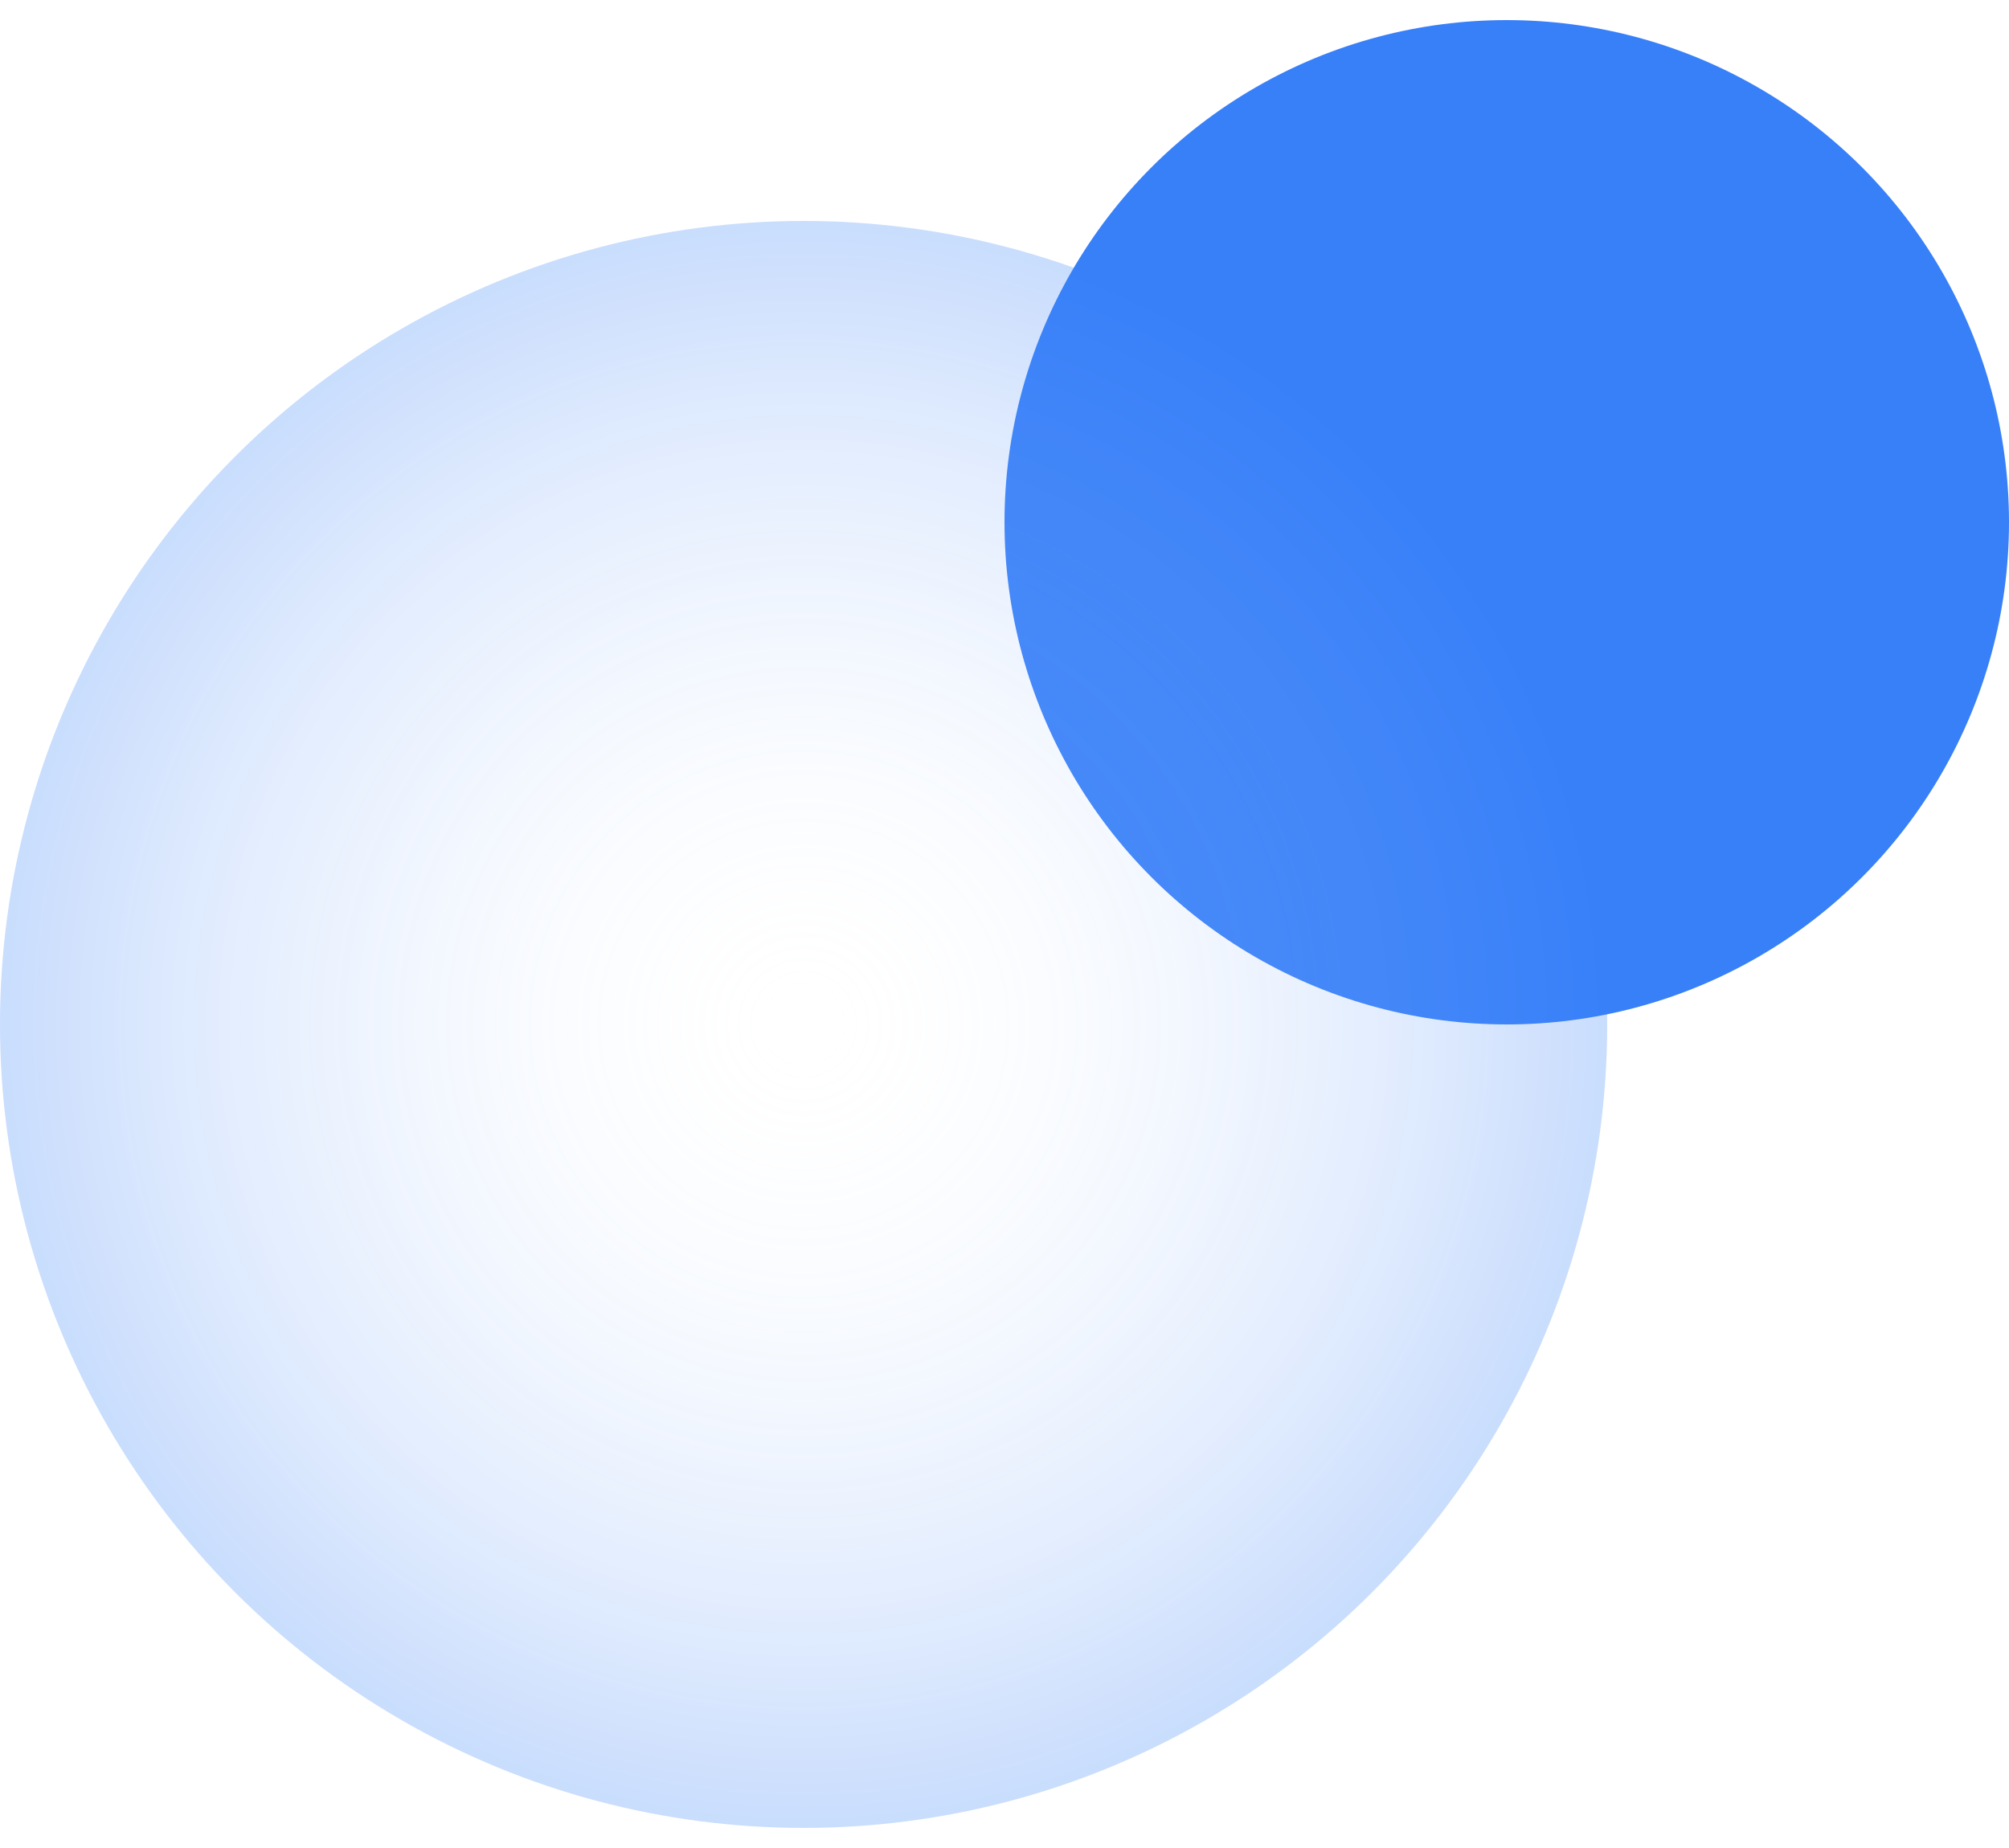
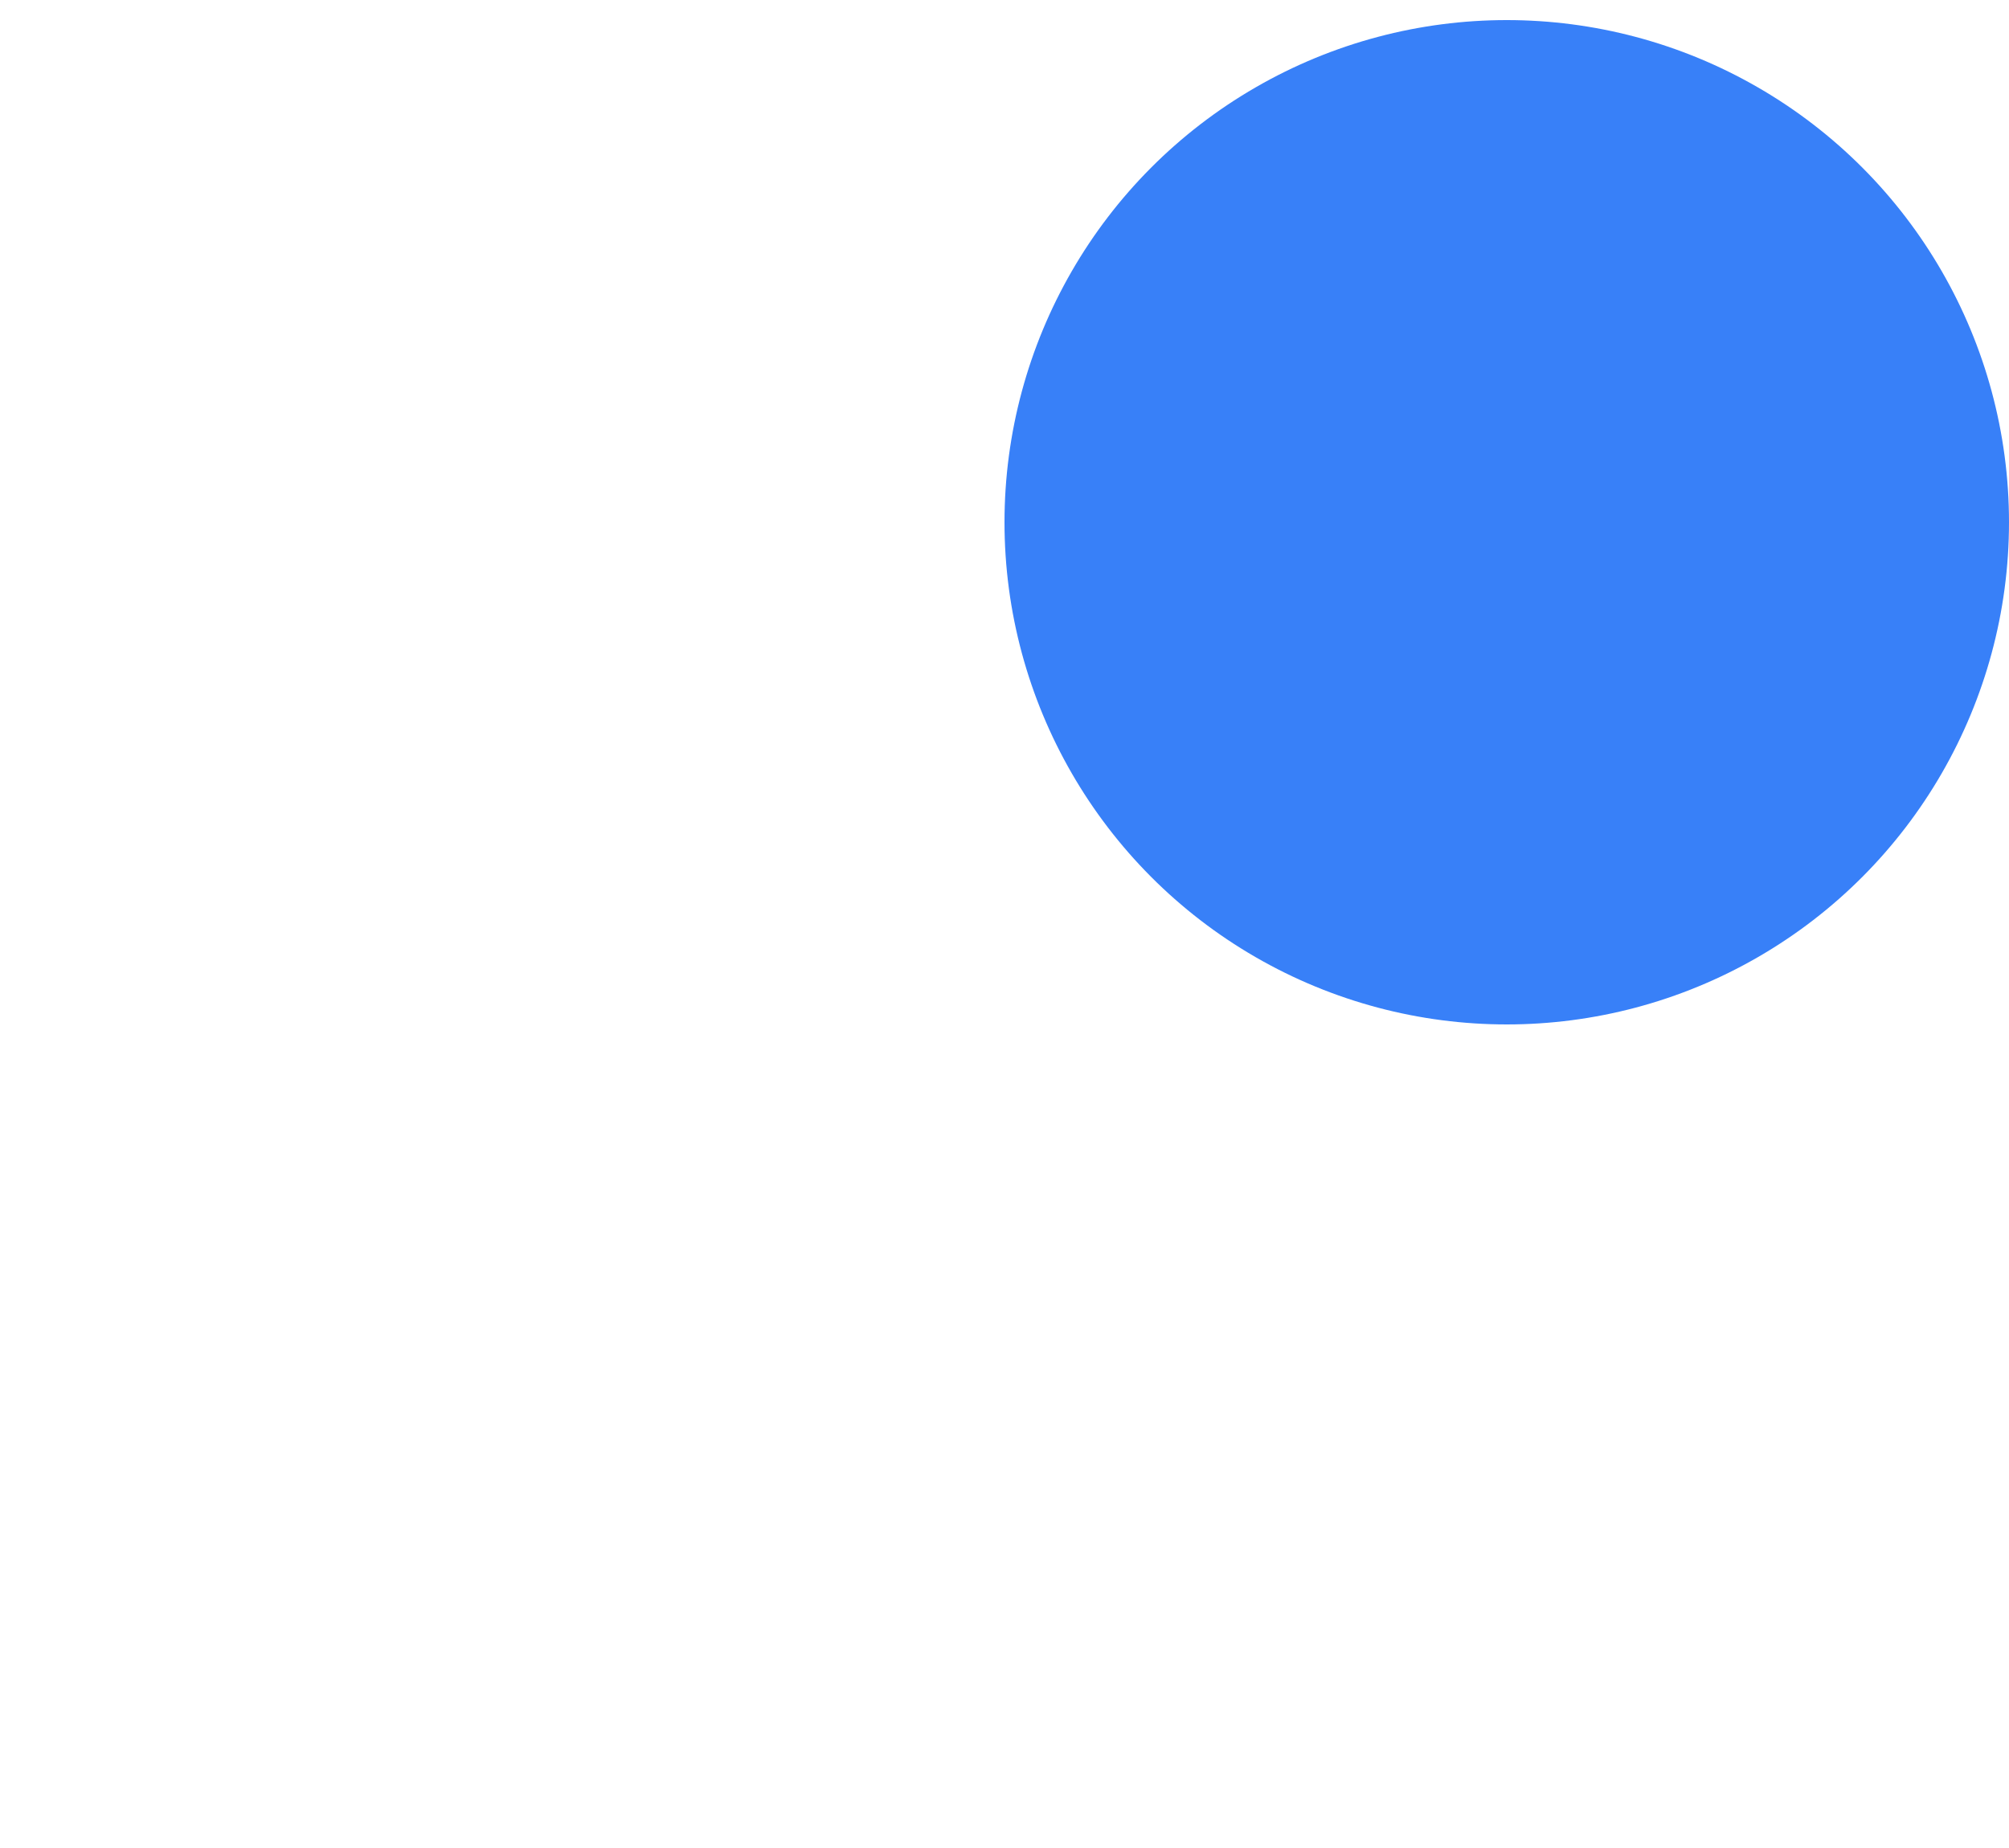
<svg xmlns="http://www.w3.org/2000/svg" width="50" height="46" viewBox="0 0 50 46" fill="none">
  <g id="Group 60">
    <circle id="Ellipse 247" cx="12.5" cy="12.5" r="12.5" transform="matrix(-1 0 0 1 50 0.5)" fill="#3880F8" />
    <g id="Ellipse 248" filter="url(#filter0_b_255_471)">
-       <circle cx="20" cy="20" r="20" transform="matrix(-1 0 0 1 40 5.5)" fill="url(#paint0_radial_255_471)" />
-     </g>
+       </g>
  </g>
  <defs>
    <filter id="filter0_b_255_471" x="-4" y="1.5" width="48" height="48" filterUnits="userSpaceOnUse" color-interpolation-filters="sRGB">
      <feFlood flood-opacity="0" result="BackgroundImageFix" />
      <feGaussianBlur in="BackgroundImageFix" stdDeviation="2" />
      <feComposite in2="SourceAlpha" operator="in" result="effect1_backgroundBlur_255_471" />
      <feBlend mode="normal" in="SourceGraphic" in2="effect1_backgroundBlur_255_471" result="shape" />
    </filter>
    <radialGradient id="paint0_radial_255_471" cx="0" cy="0" r="1" gradientUnits="userSpaceOnUse" gradientTransform="translate(20 20) rotate(90) scale(20)">
      <stop stop-color="white" stop-opacity="0" />
      <stop offset="1" stop-color="#3880F8" stop-opacity="0.27" />
    </radialGradient>
  </defs>
</svg>